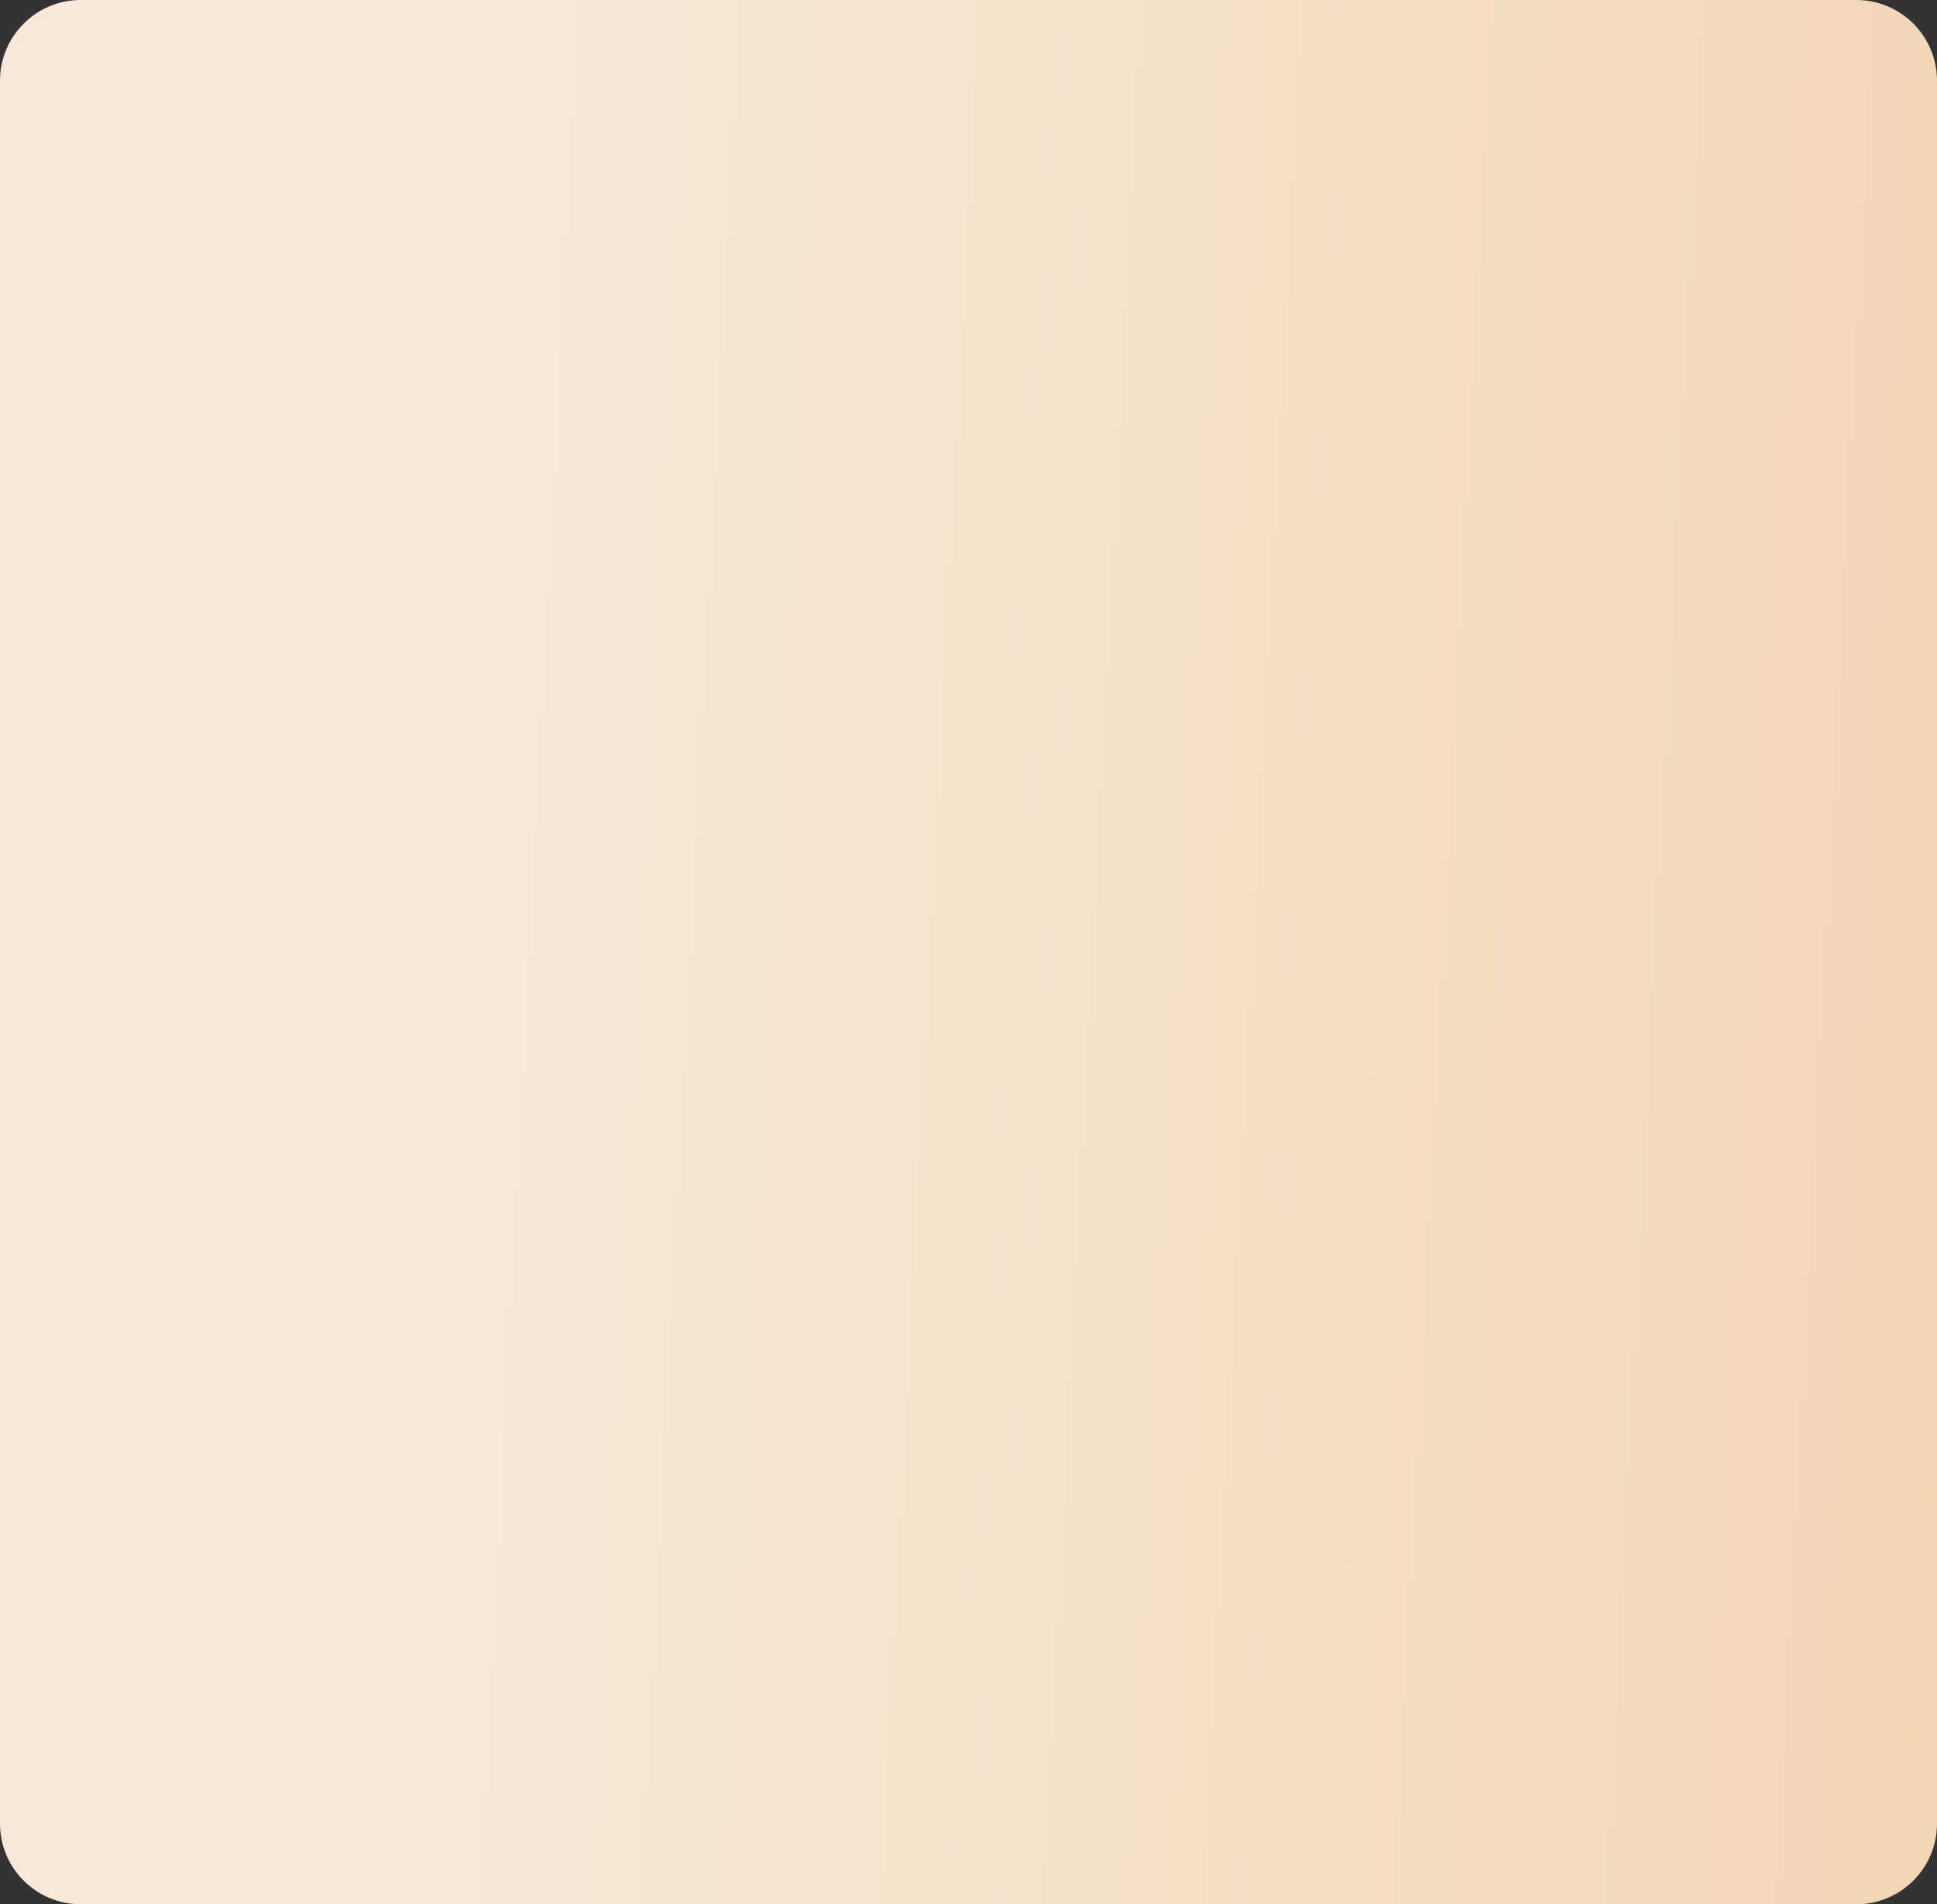
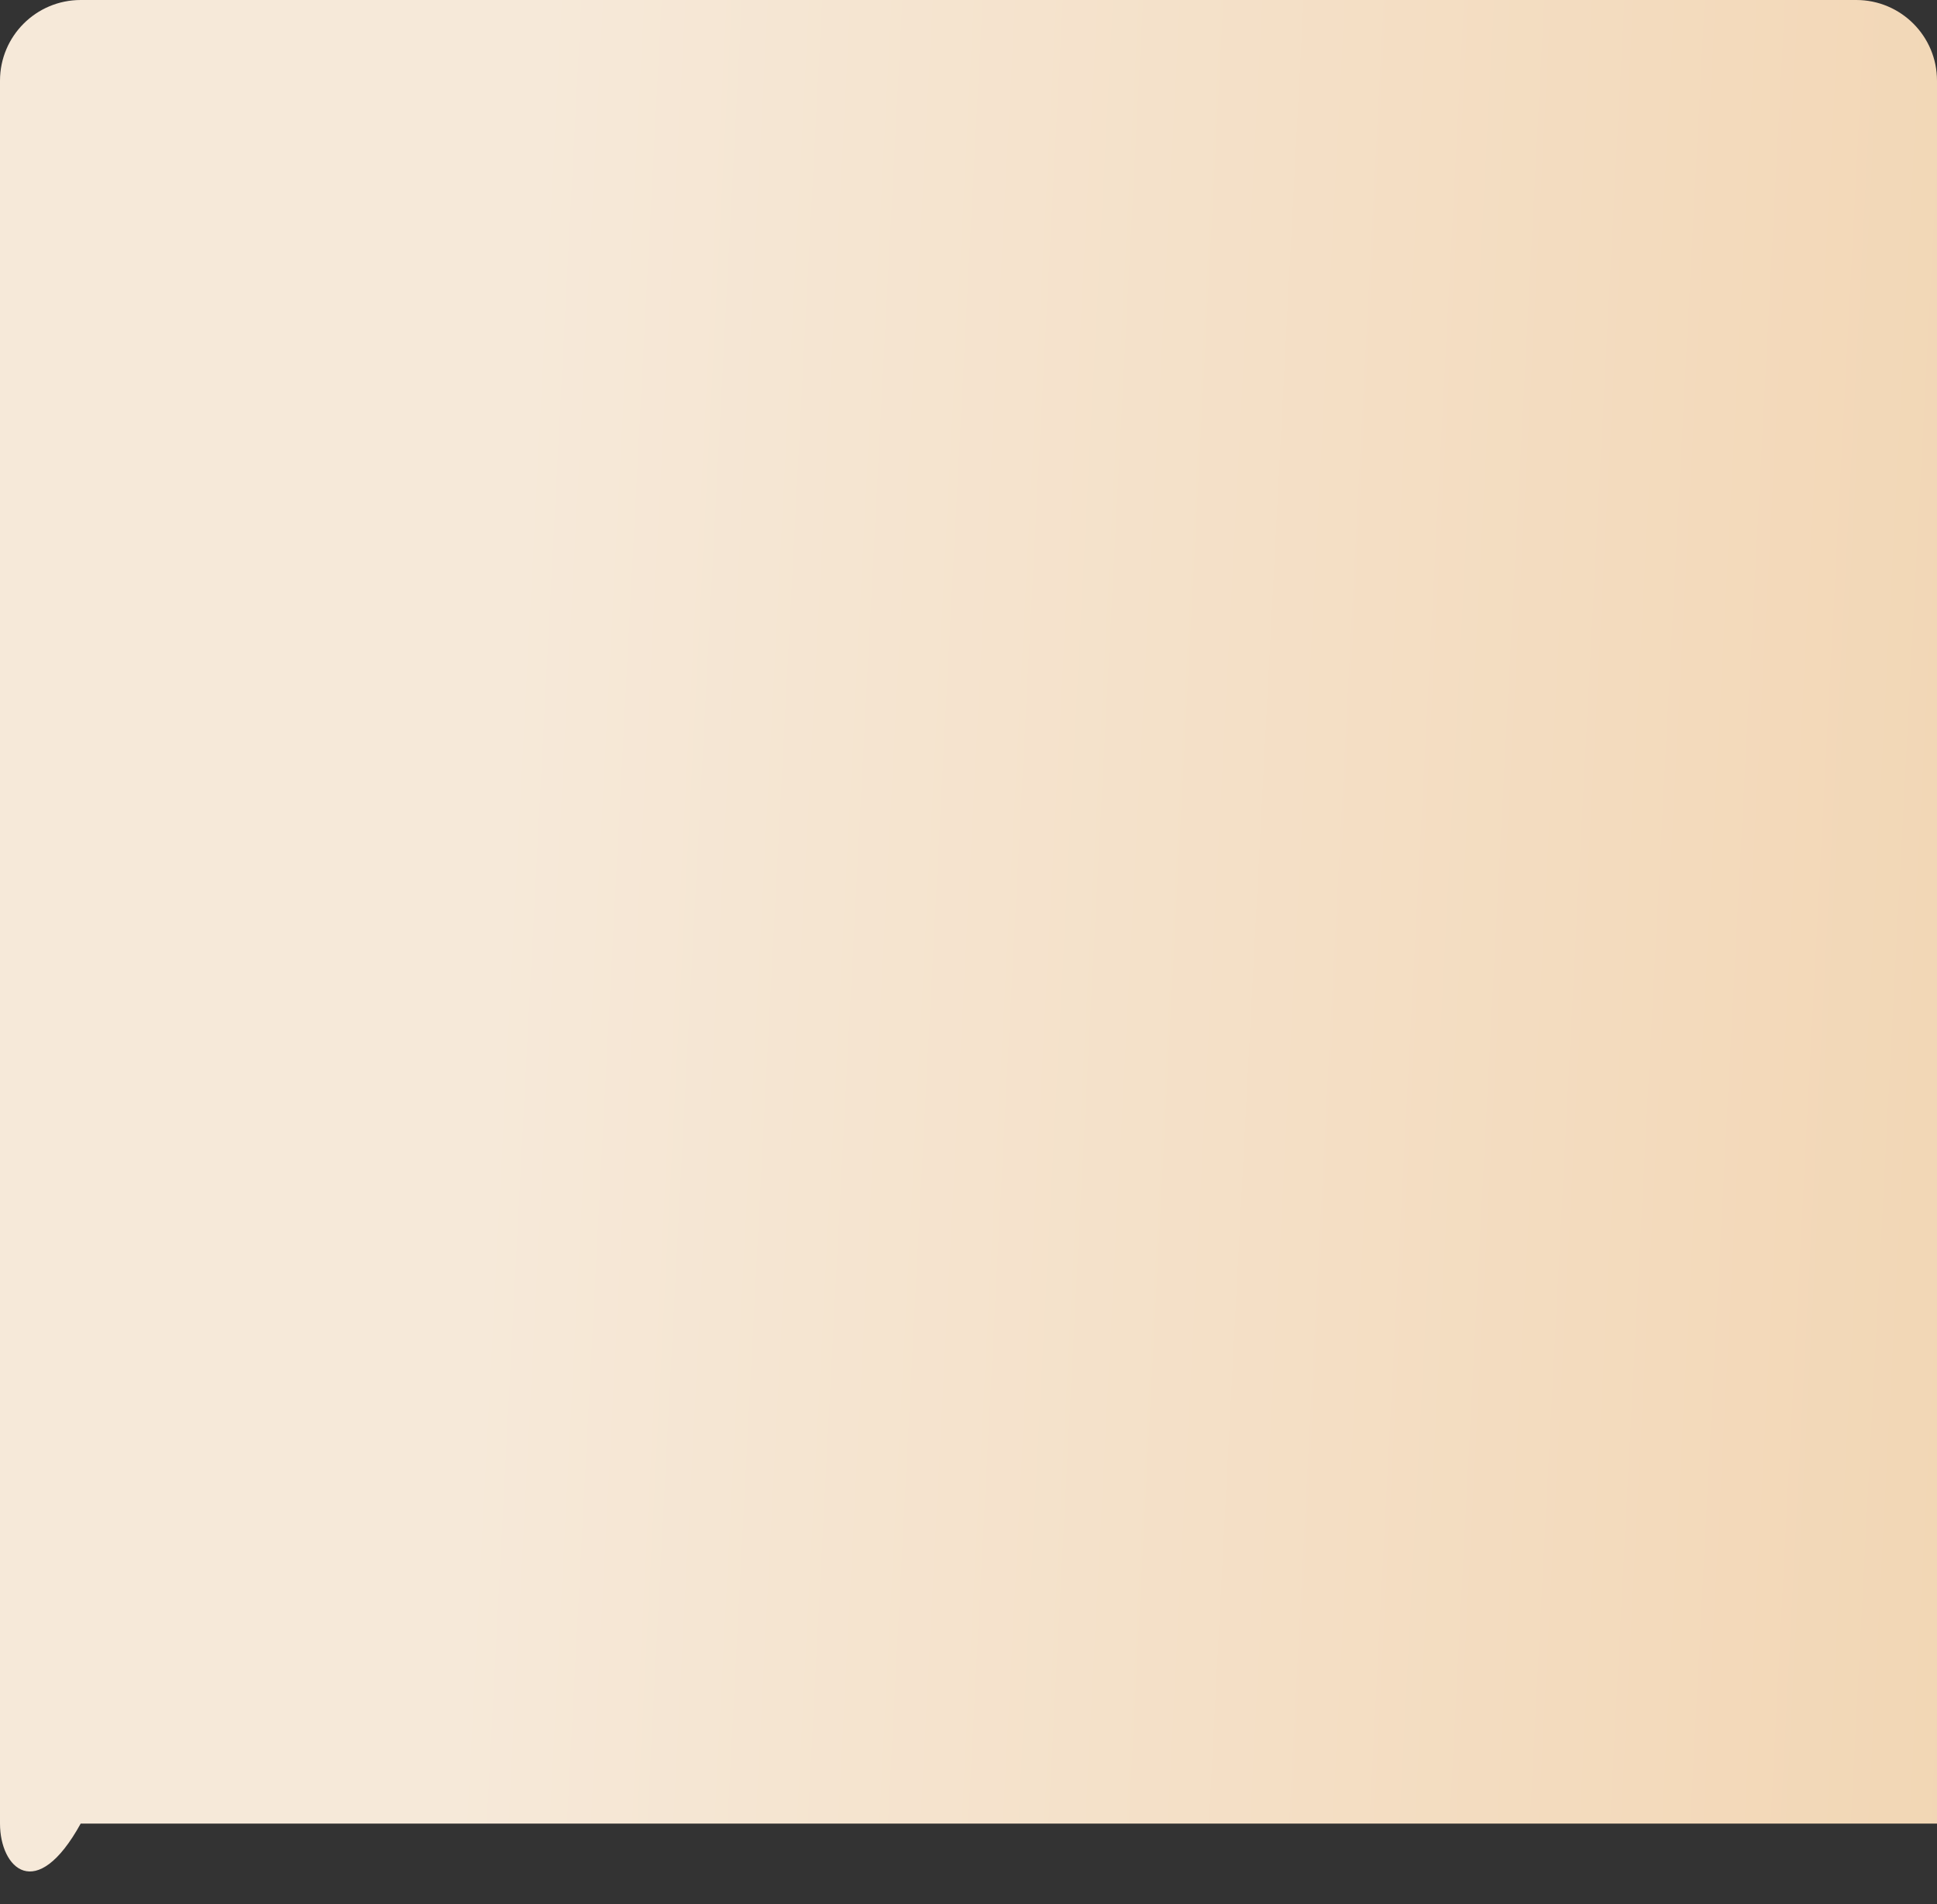
<svg xmlns="http://www.w3.org/2000/svg" width="1920" height="1888" viewBox="0 0 1920 1888" fill="none">
  <rect x="0" y="0" width="1920" height="1888" fill="#333333" stroke="none" />
-   <path d="M0 80C0 35.817 35.817 0 80 0H1840C1884.18 0 1920 35.817 1920 80V1808C1920 1852.18 1884.18 1888 1840 1888H80C35.817 1888 0 1852.18 0 1808V80Z" fill="url(#paint0_linear_938_49)" />
+   <path d="M0 80C0 35.817 35.817 0 80 0H1840C1884.18 0 1920 35.817 1920 80V1808H80C35.817 1888 0 1852.18 0 1808V80Z" fill="url(#paint0_linear_938_49)" />
  <defs>
    <linearGradient id="paint0_linear_938_49" x1="-27.317" y1="6.93608e-06" x2="2062.89" y2="108.502" gradientUnits="userSpaceOnUse">
      <stop offset="0.269" stop-color="#F6E9D9" />
      <stop offset="0.99" stop-color="#F2D6B4" />
    </linearGradient>
  </defs>
</svg>